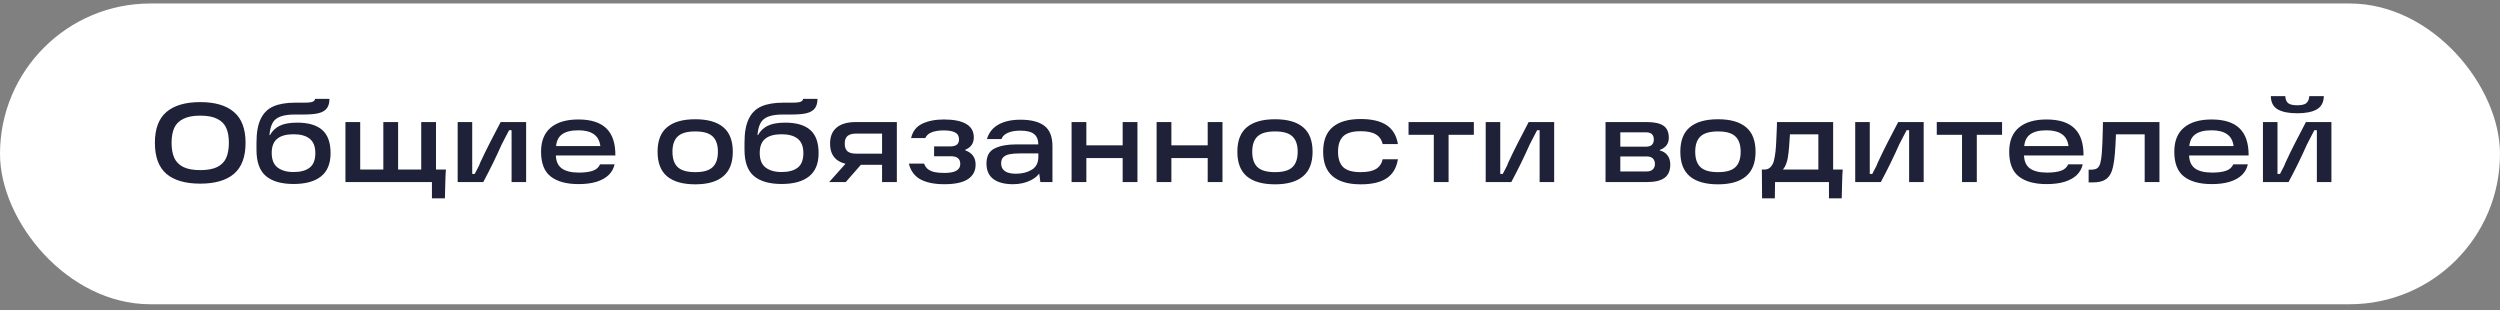
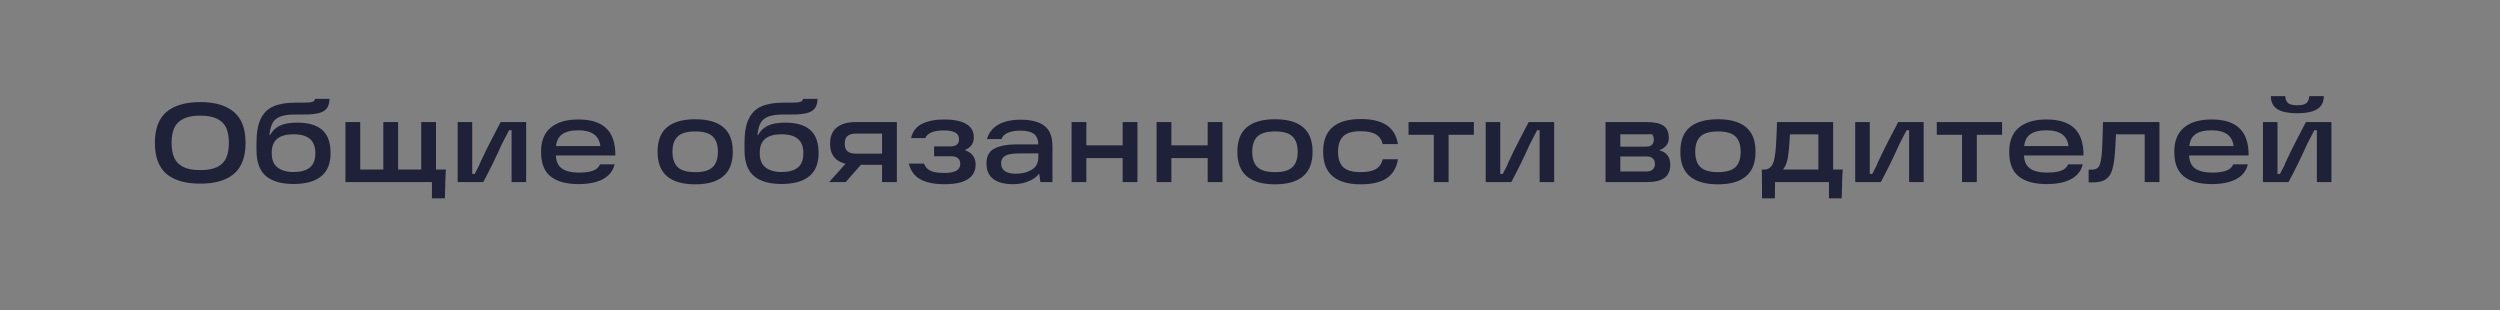
<svg xmlns="http://www.w3.org/2000/svg" width="266" height="33" viewBox="0 0 266 33" fill="none">
  <rect x="0" y="0" width="266" height="33" fill="#808080" stroke="none" />
-   <rect y="0.372" width="266" height="32" rx="16" fill="white" />
-   <path d="M16.48 15.196C16.48 13.708 16.888 12.616 17.704 11.92C18.528 11.216 19.728 10.864 21.304 10.864C22.88 10.864 24.076 11.216 24.892 11.92C25.716 12.616 26.128 13.708 26.128 15.196C26.128 16.692 25.716 17.792 24.892 18.496C24.076 19.192 22.88 19.54 21.304 19.54C19.728 19.54 18.528 19.192 17.704 18.496C16.888 17.792 16.48 16.692 16.48 15.196ZM18.256 15.196C18.256 15.828 18.348 16.356 18.532 16.78C18.724 17.204 19.044 17.532 19.492 17.764C19.94 17.988 20.544 18.1 21.304 18.1C22.072 18.1 22.68 17.988 23.128 17.764C23.576 17.532 23.892 17.204 24.076 16.78C24.26 16.356 24.352 15.828 24.352 15.196C24.352 14.564 24.26 14.04 24.076 13.624C23.892 13.2 23.576 12.876 23.128 12.652C22.68 12.42 22.072 12.304 21.304 12.304C20.544 12.304 19.94 12.42 19.492 12.652C19.044 12.876 18.724 13.2 18.532 13.624C18.348 14.04 18.256 14.564 18.256 15.196ZM31.238 19.576C29.95 19.576 28.97 19.296 28.297 18.736C27.625 18.168 27.29 17.236 27.29 15.94V15.196C27.29 14.108 27.442 13.256 27.745 12.64C28.049 12.016 28.497 11.576 29.09 11.32C29.689 11.056 30.465 10.924 31.418 10.924H32.27C32.597 10.924 32.849 10.912 33.026 10.888C33.202 10.856 33.325 10.812 33.398 10.756C33.477 10.692 33.517 10.612 33.517 10.516H35.053C35.053 10.94 34.962 11.276 34.778 11.524C34.593 11.764 34.306 11.936 33.913 12.04C33.522 12.136 32.989 12.184 32.318 12.184H31.393C30.713 12.184 30.186 12.26 29.809 12.412C29.433 12.556 29.162 12.784 28.994 13.096C28.826 13.408 28.718 13.832 28.669 14.368H28.73C28.985 13.912 29.337 13.58 29.785 13.372C30.233 13.156 30.846 13.048 31.622 13.048C32.806 13.048 33.694 13.308 34.285 13.828C34.877 14.348 35.173 15.168 35.173 16.288C35.173 17.408 34.834 18.236 34.154 18.772C33.481 19.308 32.51 19.576 31.238 19.576ZM31.226 18.304C31.977 18.304 32.553 18.148 32.953 17.836C33.353 17.524 33.553 17.008 33.553 16.288C33.553 15.592 33.353 15.084 32.953 14.764C32.562 14.444 31.985 14.284 31.226 14.284C30.465 14.284 29.89 14.444 29.497 14.764C29.105 15.084 28.91 15.584 28.91 16.264C28.91 16.984 29.117 17.504 29.534 17.824C29.957 18.144 30.521 18.304 31.226 18.304ZM45.958 18.04H47.446C47.414 18.376 47.394 18.78 47.386 19.252L47.338 21.1H45.958V18.04ZM44.818 18.724V12.988H46.39V19.372H36.754V12.988H38.326V18.724L37.654 18.04H45.502L44.818 18.724ZM40.786 12.988H42.358V18.532H40.786V12.988ZM48.696 12.988H50.244V18.508H50.508C50.876 17.828 51.06 17.452 51.06 17.38C51.436 16.564 51.8 15.816 52.152 15.136C52.504 14.448 52.876 13.732 53.268 12.988H55.98V19.372H54.432V13.852H54.168C54.04 14.1 53.908 14.352 53.772 14.608C53.644 14.864 53.512 15.12 53.376 15.376C52.792 16.696 52.14 18.028 51.42 19.372H48.696V12.988ZM61.552 19.588C60.272 19.588 59.288 19.32 58.6 18.784C57.912 18.248 57.568 17.368 57.568 16.144C57.568 15.008 57.912 14.152 58.6 13.576C59.288 13 60.268 12.712 61.54 12.712C62.876 12.712 63.868 13.028 64.516 13.66C65.164 14.284 65.484 15.244 65.476 16.54H58.552V15.544H63.88C63.8 14.96 63.564 14.536 63.172 14.272C62.78 14 62.236 13.864 61.54 13.864C60.74 13.864 60.144 14.02 59.752 14.332C59.36 14.636 59.16 15.132 59.152 15.82V16.096C59.144 16.144 59.14 16.188 59.14 16.228C59.14 16.268 59.14 16.316 59.14 16.372C59.132 17.068 59.332 17.576 59.74 17.896C60.156 18.208 60.776 18.364 61.6 18.364C62.2 18.364 62.688 18.3 63.064 18.172C63.44 18.044 63.7 17.816 63.844 17.488H65.392C65.296 17.928 65.084 18.308 64.756 18.628C64.428 18.94 63.992 19.18 63.448 19.348C62.912 19.508 62.28 19.588 61.552 19.588ZM73.974 19.612C72.654 19.612 71.654 19.328 70.974 18.76C70.302 18.192 69.966 17.32 69.966 16.144C69.966 14.968 70.302 14.1 70.974 13.54C71.654 12.972 72.654 12.688 73.974 12.688C75.294 12.688 76.29 12.972 76.962 13.54C77.634 14.1 77.97 14.968 77.97 16.144C77.97 17.32 77.63 18.192 76.95 18.76C76.278 19.328 75.286 19.612 73.974 19.612ZM73.974 18.316C74.838 18.316 75.454 18.14 75.822 17.788C76.198 17.436 76.386 16.888 76.386 16.144C76.386 15.408 76.198 14.864 75.822 14.512C75.454 14.16 74.838 13.984 73.974 13.984C73.11 13.984 72.49 14.16 72.114 14.512C71.738 14.864 71.55 15.408 71.55 16.144C71.55 16.888 71.738 17.436 72.114 17.788C72.49 18.14 73.11 18.316 73.974 18.316ZM83.163 19.576C81.875 19.576 80.895 19.296 80.223 18.736C79.551 18.168 79.215 17.236 79.215 15.94V15.196C79.215 14.108 79.367 13.256 79.671 12.64C79.975 12.016 80.423 11.576 81.015 11.32C81.615 11.056 82.391 10.924 83.343 10.924H84.195C84.523 10.924 84.775 10.912 84.951 10.888C85.127 10.856 85.251 10.812 85.323 10.756C85.403 10.692 85.443 10.612 85.443 10.516H86.979C86.979 10.94 86.887 11.276 86.703 11.524C86.519 11.764 86.231 11.936 85.839 12.04C85.447 12.136 84.915 12.184 84.243 12.184H83.319C82.639 12.184 82.111 12.26 81.735 12.412C81.359 12.556 81.087 12.784 80.919 13.096C80.751 13.408 80.643 13.832 80.595 14.368H80.655C80.911 13.912 81.263 13.58 81.711 13.372C82.159 13.156 82.771 13.048 83.547 13.048C84.731 13.048 85.619 13.308 86.211 13.828C86.803 14.348 87.099 15.168 87.099 16.288C87.099 17.408 86.759 18.236 86.079 18.772C85.407 19.308 84.435 19.576 83.163 19.576ZM83.151 18.304C83.903 18.304 84.479 18.148 84.879 17.836C85.279 17.524 85.479 17.008 85.479 16.288C85.479 15.592 85.279 15.084 84.879 14.764C84.487 14.444 83.911 14.284 83.151 14.284C82.391 14.284 81.815 14.444 81.423 14.764C81.031 15.084 80.835 15.584 80.835 16.264C80.835 16.984 81.043 17.504 81.459 17.824C81.883 18.144 82.447 18.304 83.151 18.304ZM90.42 16.912L91.848 17.248L89.988 19.372H88.224L90.42 16.912ZM94.536 14.212H91.092C90.676 14.212 90.368 14.3 90.168 14.476C89.976 14.644 89.88 14.912 89.88 15.28C89.88 15.648 89.976 15.92 90.168 16.096C90.368 16.264 90.676 16.348 91.092 16.348H94.164V17.536H91.056C90.144 17.536 89.46 17.348 89.004 16.972C88.548 16.596 88.32 16.032 88.32 15.28C88.32 14.528 88.552 13.96 89.016 13.576C89.48 13.184 90.16 12.988 91.056 12.988H95.424V19.372H93.852V13.528L94.536 14.212ZM100.481 19.6C99.417 19.6 98.569 19.428 97.937 19.084C97.305 18.74 96.893 18.18 96.701 17.404H98.321C98.417 17.668 98.561 17.872 98.753 18.016C98.953 18.16 99.189 18.26 99.461 18.316C99.741 18.372 100.081 18.4 100.481 18.4C101.041 18.4 101.461 18.324 101.741 18.172C102.029 18.012 102.173 17.772 102.173 17.452C102.173 17.164 102.089 16.956 101.921 16.828C101.761 16.692 101.509 16.624 101.165 16.624H99.389V15.58H101.069C101.397 15.58 101.641 15.52 101.801 15.4C101.961 15.272 102.041 15.08 102.041 14.824C102.041 14.48 101.901 14.236 101.621 14.092C101.349 13.948 100.953 13.876 100.433 13.876C99.889 13.876 99.453 13.944 99.125 14.08C98.797 14.208 98.573 14.412 98.453 14.692H96.941C97.101 13.98 97.493 13.472 98.117 13.168C98.749 12.864 99.521 12.712 100.433 12.712C101.481 12.712 102.273 12.872 102.809 13.192C103.345 13.504 103.613 13.98 103.613 14.62C103.613 15.244 103.313 15.68 102.713 15.928V16C103.441 16.264 103.805 16.768 103.805 17.512C103.805 18.184 103.533 18.7 102.989 19.06C102.445 19.42 101.609 19.6 100.481 19.6ZM108.585 12.736C109.705 12.736 110.549 12.952 111.117 13.384C111.693 13.816 111.981 14.544 111.981 15.568V19.372H110.697L110.493 17.908L110.841 17.968C110.649 18.48 110.269 18.88 109.701 19.168C109.141 19.456 108.501 19.6 107.781 19.6C106.893 19.6 106.201 19.42 105.705 19.06C105.209 18.692 104.961 18.14 104.961 17.404C104.961 16.612 105.249 16.076 105.825 15.796C106.401 15.508 107.165 15.364 108.117 15.364H110.781V16.324H108.513C108.073 16.324 107.713 16.352 107.433 16.408C107.161 16.456 106.941 16.556 106.773 16.708C106.605 16.86 106.521 17.084 106.521 17.38C106.521 17.748 106.653 18.024 106.917 18.208C107.181 18.392 107.573 18.484 108.093 18.484C108.749 18.484 109.309 18.344 109.773 18.064C110.245 17.784 110.48 17.324 110.48 16.684V15.424C110.48 14.888 110.329 14.5 110.025 14.26C109.721 14.02 109.229 13.9 108.549 13.9C108.013 13.9 107.569 13.98 107.217 14.14C106.873 14.292 106.653 14.512 106.557 14.8H105.009C105.209 14.12 105.613 13.608 106.221 13.264C106.837 12.912 107.625 12.736 108.585 12.736ZM119.452 12.988H121.024V19.372H119.452V12.988ZM114.016 12.988H115.588V19.372H114.016V12.988ZM115.348 15.46H119.776V16.816H115.348V15.46ZM128.499 12.988H130.071V19.372H128.499V12.988ZM123.063 12.988H124.635V19.372H123.063V12.988ZM124.395 15.46H128.823V16.816H124.395V15.46ZM135.662 19.612C134.342 19.612 133.342 19.328 132.662 18.76C131.99 18.192 131.654 17.32 131.654 16.144C131.654 14.968 131.99 14.1 132.662 13.54C133.342 12.972 134.342 12.688 135.662 12.688C136.982 12.688 137.978 12.972 138.65 13.54C139.322 14.1 139.658 14.968 139.658 16.144C139.658 17.32 139.318 18.192 138.638 18.76C137.966 19.328 136.974 19.612 135.662 19.612ZM135.662 18.316C136.526 18.316 137.142 18.14 137.51 17.788C137.886 17.436 138.074 16.888 138.074 16.144C138.074 15.408 137.886 14.864 137.51 14.512C137.142 14.16 136.526 13.984 135.662 13.984C134.798 13.984 134.178 14.16 133.802 14.512C133.426 14.864 133.238 15.408 133.238 16.144C133.238 16.888 133.426 17.436 133.802 17.788C134.178 18.14 134.798 18.316 135.662 18.316ZM144.779 19.612C143.475 19.612 142.483 19.328 141.803 18.76C141.123 18.192 140.783 17.32 140.783 16.144C140.783 14.96 141.123 14.084 141.803 13.516C142.483 12.948 143.475 12.664 144.779 12.664C145.955 12.664 146.871 12.88 147.527 13.312C148.183 13.744 148.587 14.416 148.739 15.328H147.119C147.007 14.864 146.763 14.52 146.387 14.296C146.011 14.072 145.475 13.96 144.779 13.96C143.915 13.96 143.295 14.14 142.919 14.5C142.551 14.852 142.367 15.4 142.367 16.144C142.367 16.88 142.551 17.428 142.919 17.788C143.295 18.14 143.915 18.316 144.779 18.316C145.475 18.316 146.011 18.208 146.387 17.992C146.763 17.768 147.007 17.42 147.119 16.948H148.739C148.587 17.868 148.183 18.544 147.527 18.976C146.879 19.4 145.963 19.612 144.779 19.612ZM149.869 12.988H156.817V14.344H154.129V19.372H152.557V14.344H149.869V12.988ZM158.079 12.988H159.627V18.508H159.891C160.259 17.828 160.443 17.452 160.443 17.38C160.819 16.564 161.183 15.816 161.535 15.136C161.887 14.448 162.259 13.732 162.651 12.988H165.363V19.372H163.815V13.852H163.551C163.423 14.1 163.291 14.352 163.155 14.608C163.027 14.864 162.895 15.12 162.759 15.376C162.175 16.696 161.523 18.028 160.803 19.372H158.079V12.988ZM176.601 16.012C176.929 16.084 177.197 16.248 177.405 16.504C177.613 16.76 177.717 17.096 177.717 17.512C177.717 18.152 177.513 18.624 177.105 18.928C176.697 19.224 176.073 19.372 175.233 19.372H170.829V12.988H175.245C176.021 12.988 176.601 13.116 176.985 13.372C177.369 13.628 177.561 14.06 177.561 14.668C177.561 15.004 177.469 15.28 177.285 15.496C177.109 15.704 176.881 15.856 176.601 15.952V16.012ZM175.197 18.244C175.485 18.244 175.705 18.172 175.857 18.028C176.009 17.876 176.085 17.688 176.085 17.464C176.085 17.208 176.013 17.008 175.869 16.864C175.733 16.72 175.513 16.648 175.209 16.648H171.945V15.604H175.137C175.689 15.604 175.965 15.348 175.965 14.836C175.965 14.596 175.901 14.412 175.773 14.284C175.645 14.148 175.433 14.08 175.137 14.08H171.729L172.401 13.528V18.796L171.729 18.244H175.197ZM182.795 19.612C181.475 19.612 180.475 19.328 179.795 18.76C179.123 18.192 178.787 17.32 178.787 16.144C178.787 14.968 179.123 14.1 179.795 13.54C180.475 12.972 181.475 12.688 182.795 12.688C184.115 12.688 185.111 12.972 185.783 13.54C186.455 14.1 186.791 14.968 186.791 16.144C186.791 17.32 186.451 18.192 185.771 18.76C185.099 19.328 184.107 19.612 182.795 19.612ZM182.795 18.316C183.659 18.316 184.275 18.14 184.643 17.788C185.019 17.436 185.207 16.888 185.207 16.144C185.207 15.408 185.019 14.864 184.643 14.512C184.275 14.16 183.659 13.984 182.795 13.984C181.931 13.984 181.311 14.16 180.935 14.512C180.559 14.864 180.371 15.408 180.371 16.144C180.371 16.888 180.559 17.436 180.935 17.788C181.311 18.14 181.931 18.316 182.795 18.316ZM187.462 18.04H187.726C187.998 18.04 188.214 17.956 188.374 17.788C188.542 17.62 188.662 17.404 188.734 17.14C188.806 16.868 188.866 16.528 188.914 16.12C188.954 15.72 188.982 15.316 188.998 14.908C189.022 14.492 189.042 14.024 189.058 13.504L189.07 12.988H195.046V18.04H196.066C196.034 18.376 196.014 18.78 196.006 19.252L195.958 21.1H194.602V19.372H188.866L188.842 21.1H187.486L187.462 18.04ZM193.474 18.04V14.296H190.45L190.414 14.824C190.382 15.384 190.346 15.84 190.306 16.192C190.266 16.624 190.194 16.996 190.09 17.308C189.994 17.612 189.862 17.856 189.694 18.04H193.474ZM197.395 12.988H198.943V18.508H199.207C199.575 17.828 199.759 17.452 199.759 17.38C200.135 16.564 200.499 15.816 200.851 15.136C201.203 14.448 201.575 13.732 201.967 12.988H204.679V19.372H203.131V13.852H202.867C202.739 14.1 202.607 14.352 202.471 14.608C202.343 14.864 202.211 15.12 202.075 15.376C201.491 16.696 200.839 18.028 200.119 19.372H197.395V12.988ZM206.072 12.988H213.02V14.344H210.332V19.372H208.76V14.344H206.072V12.988ZM217.763 19.588C216.483 19.588 215.499 19.32 214.811 18.784C214.123 18.248 213.779 17.368 213.779 16.144C213.779 15.008 214.123 14.152 214.811 13.576C215.499 13 216.479 12.712 217.751 12.712C219.087 12.712 220.079 13.028 220.727 13.66C221.375 14.284 221.695 15.244 221.687 16.54H214.763V15.544H220.091C220.011 14.96 219.775 14.536 219.383 14.272C218.991 14 218.447 13.864 217.751 13.864C216.951 13.864 216.355 14.02 215.963 14.332C215.571 14.636 215.371 15.132 215.363 15.82V16.096C215.355 16.144 215.351 16.188 215.351 16.228C215.351 16.268 215.351 16.316 215.351 16.372C215.343 17.068 215.543 17.576 215.951 17.896C216.367 18.208 216.987 18.364 217.811 18.364C218.411 18.364 218.899 18.3 219.275 18.172C219.651 18.044 219.911 17.816 220.055 17.488H221.603C221.507 17.928 221.295 18.308 220.967 18.628C220.639 18.94 220.203 19.18 219.659 19.348C219.123 19.508 218.491 19.588 217.763 19.588ZM222.23 18.052H222.506C222.778 18.052 222.986 18.004 223.13 17.908C223.282 17.804 223.394 17.628 223.466 17.38C223.538 17.132 223.594 16.768 223.634 16.288C223.682 15.696 223.718 14.812 223.742 13.636L223.754 12.988H229.766V19.372H228.194V13.648L228.938 14.296H224.486L225.158 13.648C225.15 13.84 225.138 14.18 225.122 14.668C225.098 15.284 225.066 15.824 225.026 16.288C224.962 17.112 224.854 17.744 224.702 18.184C224.55 18.616 224.314 18.928 223.994 19.12C223.682 19.312 223.238 19.408 222.662 19.408H222.23V18.052ZM235.329 19.588C234.049 19.588 233.065 19.32 232.377 18.784C231.689 18.248 231.345 17.368 231.345 16.144C231.345 15.008 231.689 14.152 232.377 13.576C233.065 13 234.045 12.712 235.317 12.712C236.653 12.712 237.645 13.028 238.293 13.66C238.941 14.284 239.261 15.244 239.253 16.54H232.329V15.544H237.657C237.577 14.96 237.341 14.536 236.949 14.272C236.557 14 236.013 13.864 235.317 13.864C234.517 13.864 233.921 14.02 233.529 14.332C233.137 14.636 232.937 15.132 232.929 15.82V16.096C232.921 16.144 232.917 16.188 232.917 16.228C232.917 16.268 232.917 16.316 232.917 16.372C232.909 17.068 233.109 17.576 233.517 17.896C233.933 18.208 234.553 18.364 235.377 18.364C235.977 18.364 236.465 18.3 236.841 18.172C237.217 18.044 237.477 17.816 237.621 17.488H239.169C239.073 17.928 238.861 18.308 238.533 18.628C238.205 18.94 237.769 19.18 237.225 19.348C236.689 19.508 236.057 19.588 235.329 19.588ZM240.778 12.988H242.326V18.508H242.59C242.958 17.828 243.142 17.452 243.142 17.38C243.518 16.564 243.882 15.816 244.234 15.136C244.586 14.448 244.958 13.732 245.35 12.988H248.062V19.372H246.514V13.852H246.25C246.122 14.1 245.99 14.352 245.854 14.608C245.726 14.864 245.594 15.12 245.458 15.376C244.874 16.696 244.222 18.028 243.502 19.372H240.778V12.988ZM244.426 12.052C243.514 12.052 242.818 11.912 242.338 11.632C241.866 11.352 241.626 10.884 241.618 10.228H243.154C243.17 10.564 243.27 10.812 243.454 10.972C243.646 11.124 243.97 11.2 244.426 11.2C244.89 11.2 245.214 11.124 245.398 10.972C245.582 10.812 245.686 10.564 245.71 10.228H247.258C247.242 10.884 246.994 11.352 246.514 11.632C246.034 11.912 245.338 12.052 244.426 12.052Z" fill="#1E2137" />
+   <path d="M16.48 15.196C16.48 13.708 16.888 12.616 17.704 11.92C18.528 11.216 19.728 10.864 21.304 10.864C22.88 10.864 24.076 11.216 24.892 11.92C25.716 12.616 26.128 13.708 26.128 15.196C26.128 16.692 25.716 17.792 24.892 18.496C24.076 19.192 22.88 19.54 21.304 19.54C19.728 19.54 18.528 19.192 17.704 18.496C16.888 17.792 16.48 16.692 16.48 15.196ZM18.256 15.196C18.256 15.828 18.348 16.356 18.532 16.78C18.724 17.204 19.044 17.532 19.492 17.764C19.94 17.988 20.544 18.1 21.304 18.1C22.072 18.1 22.68 17.988 23.128 17.764C23.576 17.532 23.892 17.204 24.076 16.78C24.26 16.356 24.352 15.828 24.352 15.196C24.352 14.564 24.26 14.04 24.076 13.624C23.892 13.2 23.576 12.876 23.128 12.652C22.68 12.42 22.072 12.304 21.304 12.304C20.544 12.304 19.94 12.42 19.492 12.652C19.044 12.876 18.724 13.2 18.532 13.624C18.348 14.04 18.256 14.564 18.256 15.196ZM31.238 19.576C29.95 19.576 28.97 19.296 28.297 18.736C27.625 18.168 27.29 17.236 27.29 15.94V15.196C27.29 14.108 27.442 13.256 27.745 12.64C28.049 12.016 28.497 11.576 29.09 11.32C29.689 11.056 30.465 10.924 31.418 10.924H32.27C32.597 10.924 32.849 10.912 33.026 10.888C33.202 10.856 33.325 10.812 33.398 10.756C33.477 10.692 33.517 10.612 33.517 10.516H35.053C35.053 10.94 34.962 11.276 34.778 11.524C34.593 11.764 34.306 11.936 33.913 12.04C33.522 12.136 32.989 12.184 32.318 12.184H31.393C30.713 12.184 30.186 12.26 29.809 12.412C29.433 12.556 29.162 12.784 28.994 13.096C28.826 13.408 28.718 13.832 28.669 14.368H28.73C28.985 13.912 29.337 13.58 29.785 13.372C30.233 13.156 30.846 13.048 31.622 13.048C32.806 13.048 33.694 13.308 34.285 13.828C34.877 14.348 35.173 15.168 35.173 16.288C35.173 17.408 34.834 18.236 34.154 18.772C33.481 19.308 32.51 19.576 31.238 19.576ZM31.226 18.304C31.977 18.304 32.553 18.148 32.953 17.836C33.353 17.524 33.553 17.008 33.553 16.288C33.553 15.592 33.353 15.084 32.953 14.764C32.562 14.444 31.985 14.284 31.226 14.284C30.465 14.284 29.89 14.444 29.497 14.764C29.105 15.084 28.91 15.584 28.91 16.264C28.91 16.984 29.117 17.504 29.534 17.824C29.957 18.144 30.521 18.304 31.226 18.304ZM45.958 18.04H47.446C47.414 18.376 47.394 18.78 47.386 19.252L47.338 21.1H45.958V18.04ZM44.818 18.724V12.988H46.39V19.372H36.754V12.988H38.326V18.724L37.654 18.04H45.502L44.818 18.724ZM40.786 12.988H42.358V18.532H40.786V12.988ZM48.696 12.988H50.244V18.508H50.508C50.876 17.828 51.06 17.452 51.06 17.38C51.436 16.564 51.8 15.816 52.152 15.136C52.504 14.448 52.876 13.732 53.268 12.988H55.98V19.372H54.432V13.852H54.168C54.04 14.1 53.908 14.352 53.772 14.608C53.644 14.864 53.512 15.12 53.376 15.376C52.792 16.696 52.14 18.028 51.42 19.372H48.696V12.988ZM61.552 19.588C60.272 19.588 59.288 19.32 58.6 18.784C57.912 18.248 57.568 17.368 57.568 16.144C57.568 15.008 57.912 14.152 58.6 13.576C59.288 13 60.268 12.712 61.54 12.712C62.876 12.712 63.868 13.028 64.516 13.66C65.164 14.284 65.484 15.244 65.476 16.54H58.552V15.544H63.88C63.8 14.96 63.564 14.536 63.172 14.272C62.78 14 62.236 13.864 61.54 13.864C60.74 13.864 60.144 14.02 59.752 14.332C59.36 14.636 59.16 15.132 59.152 15.82V16.096C59.144 16.144 59.14 16.188 59.14 16.228C59.14 16.268 59.14 16.316 59.14 16.372C59.132 17.068 59.332 17.576 59.74 17.896C60.156 18.208 60.776 18.364 61.6 18.364C62.2 18.364 62.688 18.3 63.064 18.172C63.44 18.044 63.7 17.816 63.844 17.488H65.392C65.296 17.928 65.084 18.308 64.756 18.628C64.428 18.94 63.992 19.18 63.448 19.348C62.912 19.508 62.28 19.588 61.552 19.588ZM73.974 19.612C72.654 19.612 71.654 19.328 70.974 18.76C70.302 18.192 69.966 17.32 69.966 16.144C69.966 14.968 70.302 14.1 70.974 13.54C71.654 12.972 72.654 12.688 73.974 12.688C75.294 12.688 76.29 12.972 76.962 13.54C77.634 14.1 77.97 14.968 77.97 16.144C77.97 17.32 77.63 18.192 76.95 18.76C76.278 19.328 75.286 19.612 73.974 19.612ZM73.974 18.316C74.838 18.316 75.454 18.14 75.822 17.788C76.198 17.436 76.386 16.888 76.386 16.144C76.386 15.408 76.198 14.864 75.822 14.512C75.454 14.16 74.838 13.984 73.974 13.984C73.11 13.984 72.49 14.16 72.114 14.512C71.738 14.864 71.55 15.408 71.55 16.144C71.55 16.888 71.738 17.436 72.114 17.788C72.49 18.14 73.11 18.316 73.974 18.316ZM83.163 19.576C81.875 19.576 80.895 19.296 80.223 18.736C79.551 18.168 79.215 17.236 79.215 15.94V15.196C79.215 14.108 79.367 13.256 79.671 12.64C79.975 12.016 80.423 11.576 81.015 11.32C81.615 11.056 82.391 10.924 83.343 10.924H84.195C84.523 10.924 84.775 10.912 84.951 10.888C85.127 10.856 85.251 10.812 85.323 10.756C85.403 10.692 85.443 10.612 85.443 10.516H86.979C86.979 10.94 86.887 11.276 86.703 11.524C86.519 11.764 86.231 11.936 85.839 12.04C85.447 12.136 84.915 12.184 84.243 12.184H83.319C82.639 12.184 82.111 12.26 81.735 12.412C81.359 12.556 81.087 12.784 80.919 13.096C80.751 13.408 80.643 13.832 80.595 14.368H80.655C80.911 13.912 81.263 13.58 81.711 13.372C82.159 13.156 82.771 13.048 83.547 13.048C84.731 13.048 85.619 13.308 86.211 13.828C86.803 14.348 87.099 15.168 87.099 16.288C87.099 17.408 86.759 18.236 86.079 18.772C85.407 19.308 84.435 19.576 83.163 19.576ZM83.151 18.304C83.903 18.304 84.479 18.148 84.879 17.836C85.279 17.524 85.479 17.008 85.479 16.288C85.479 15.592 85.279 15.084 84.879 14.764C84.487 14.444 83.911 14.284 83.151 14.284C82.391 14.284 81.815 14.444 81.423 14.764C81.031 15.084 80.835 15.584 80.835 16.264C80.835 16.984 81.043 17.504 81.459 17.824C81.883 18.144 82.447 18.304 83.151 18.304ZM90.42 16.912L91.848 17.248L89.988 19.372H88.224L90.42 16.912ZM94.536 14.212H91.092C90.676 14.212 90.368 14.3 90.168 14.476C89.976 14.644 89.88 14.912 89.88 15.28C89.88 15.648 89.976 15.92 90.168 16.096C90.368 16.264 90.676 16.348 91.092 16.348H94.164V17.536H91.056C90.144 17.536 89.46 17.348 89.004 16.972C88.548 16.596 88.32 16.032 88.32 15.28C88.32 14.528 88.552 13.96 89.016 13.576C89.48 13.184 90.16 12.988 91.056 12.988H95.424V19.372H93.852V13.528L94.536 14.212ZM100.481 19.6C99.417 19.6 98.569 19.428 97.937 19.084C97.305 18.74 96.893 18.18 96.701 17.404H98.321C98.417 17.668 98.561 17.872 98.753 18.016C98.953 18.16 99.189 18.26 99.461 18.316C99.741 18.372 100.081 18.4 100.481 18.4C101.041 18.4 101.461 18.324 101.741 18.172C102.029 18.012 102.173 17.772 102.173 17.452C102.173 17.164 102.089 16.956 101.921 16.828C101.761 16.692 101.509 16.624 101.165 16.624H99.389V15.58H101.069C101.397 15.58 101.641 15.52 101.801 15.4C101.961 15.272 102.041 15.08 102.041 14.824C102.041 14.48 101.901 14.236 101.621 14.092C101.349 13.948 100.953 13.876 100.433 13.876C99.889 13.876 99.453 13.944 99.125 14.08C98.797 14.208 98.573 14.412 98.453 14.692H96.941C97.101 13.98 97.493 13.472 98.117 13.168C98.749 12.864 99.521 12.712 100.433 12.712C101.481 12.712 102.273 12.872 102.809 13.192C103.345 13.504 103.613 13.98 103.613 14.62C103.613 15.244 103.313 15.68 102.713 15.928V16C103.441 16.264 103.805 16.768 103.805 17.512C103.805 18.184 103.533 18.7 102.989 19.06C102.445 19.42 101.609 19.6 100.481 19.6ZM108.585 12.736C109.705 12.736 110.549 12.952 111.117 13.384C111.693 13.816 111.981 14.544 111.981 15.568V19.372H110.697L110.493 17.908L110.841 17.968C110.649 18.48 110.269 18.88 109.701 19.168C109.141 19.456 108.501 19.6 107.781 19.6C106.893 19.6 106.201 19.42 105.705 19.06C105.209 18.692 104.961 18.14 104.961 17.404C104.961 16.612 105.249 16.076 105.825 15.796C106.401 15.508 107.165 15.364 108.117 15.364H110.781V16.324H108.513C108.073 16.324 107.713 16.352 107.433 16.408C107.161 16.456 106.941 16.556 106.773 16.708C106.605 16.86 106.521 17.084 106.521 17.38C106.521 17.748 106.653 18.024 106.917 18.208C107.181 18.392 107.573 18.484 108.093 18.484C108.749 18.484 109.309 18.344 109.773 18.064C110.245 17.784 110.48 17.324 110.48 16.684V15.424C110.48 14.888 110.329 14.5 110.025 14.26C109.721 14.02 109.229 13.9 108.549 13.9C108.013 13.9 107.569 13.98 107.217 14.14C106.873 14.292 106.653 14.512 106.557 14.8H105.009C105.209 14.12 105.613 13.608 106.221 13.264C106.837 12.912 107.625 12.736 108.585 12.736ZM119.452 12.988H121.024V19.372H119.452V12.988ZM114.016 12.988H115.588V19.372H114.016V12.988ZM115.348 15.46H119.776V16.816H115.348V15.46ZM128.499 12.988H130.071V19.372H128.499V12.988ZM123.063 12.988H124.635V19.372H123.063V12.988ZM124.395 15.46H128.823V16.816H124.395V15.46ZM135.662 19.612C134.342 19.612 133.342 19.328 132.662 18.76C131.99 18.192 131.654 17.32 131.654 16.144C131.654 14.968 131.99 14.1 132.662 13.54C133.342 12.972 134.342 12.688 135.662 12.688C136.982 12.688 137.978 12.972 138.65 13.54C139.322 14.1 139.658 14.968 139.658 16.144C139.658 17.32 139.318 18.192 138.638 18.76C137.966 19.328 136.974 19.612 135.662 19.612ZM135.662 18.316C136.526 18.316 137.142 18.14 137.51 17.788C137.886 17.436 138.074 16.888 138.074 16.144C138.074 15.408 137.886 14.864 137.51 14.512C137.142 14.16 136.526 13.984 135.662 13.984C134.798 13.984 134.178 14.16 133.802 14.512C133.426 14.864 133.238 15.408 133.238 16.144C133.238 16.888 133.426 17.436 133.802 17.788C134.178 18.14 134.798 18.316 135.662 18.316ZM144.779 19.612C143.475 19.612 142.483 19.328 141.803 18.76C141.123 18.192 140.783 17.32 140.783 16.144C140.783 14.96 141.123 14.084 141.803 13.516C142.483 12.948 143.475 12.664 144.779 12.664C145.955 12.664 146.871 12.88 147.527 13.312C148.183 13.744 148.587 14.416 148.739 15.328H147.119C147.007 14.864 146.763 14.52 146.387 14.296C146.011 14.072 145.475 13.96 144.779 13.96C143.915 13.96 143.295 14.14 142.919 14.5C142.551 14.852 142.367 15.4 142.367 16.144C142.367 16.88 142.551 17.428 142.919 17.788C143.295 18.14 143.915 18.316 144.779 18.316C145.475 18.316 146.011 18.208 146.387 17.992C146.763 17.768 147.007 17.42 147.119 16.948H148.739C148.587 17.868 148.183 18.544 147.527 18.976C146.879 19.4 145.963 19.612 144.779 19.612ZM149.869 12.988H156.817V14.344H154.129V19.372H152.557V14.344H149.869V12.988ZM158.079 12.988H159.627V18.508H159.891C160.259 17.828 160.443 17.452 160.443 17.38C160.819 16.564 161.183 15.816 161.535 15.136C161.887 14.448 162.259 13.732 162.651 12.988H165.363V19.372H163.815V13.852H163.551C163.423 14.1 163.291 14.352 163.155 14.608C163.027 14.864 162.895 15.12 162.759 15.376C162.175 16.696 161.523 18.028 160.803 19.372H158.079V12.988ZM176.601 16.012C176.929 16.084 177.197 16.248 177.405 16.504C177.613 16.76 177.717 17.096 177.717 17.512C177.717 18.152 177.513 18.624 177.105 18.928C176.697 19.224 176.073 19.372 175.233 19.372H170.829V12.988H175.245C176.021 12.988 176.601 13.116 176.985 13.372C177.369 13.628 177.561 14.06 177.561 14.668C177.561 15.004 177.469 15.28 177.285 15.496C177.109 15.704 176.881 15.856 176.601 15.952V16.012ZM175.197 18.244C175.485 18.244 175.705 18.172 175.857 18.028C176.009 17.876 176.085 17.688 176.085 17.464C176.085 17.208 176.013 17.008 175.869 16.864C175.733 16.72 175.513 16.648 175.209 16.648H171.945V15.604H175.137C175.689 15.604 175.965 15.348 175.965 14.836C175.965 14.596 175.901 14.412 175.773 14.284H171.729L172.401 13.528V18.796L171.729 18.244H175.197ZM182.795 19.612C181.475 19.612 180.475 19.328 179.795 18.76C179.123 18.192 178.787 17.32 178.787 16.144C178.787 14.968 179.123 14.1 179.795 13.54C180.475 12.972 181.475 12.688 182.795 12.688C184.115 12.688 185.111 12.972 185.783 13.54C186.455 14.1 186.791 14.968 186.791 16.144C186.791 17.32 186.451 18.192 185.771 18.76C185.099 19.328 184.107 19.612 182.795 19.612ZM182.795 18.316C183.659 18.316 184.275 18.14 184.643 17.788C185.019 17.436 185.207 16.888 185.207 16.144C185.207 15.408 185.019 14.864 184.643 14.512C184.275 14.16 183.659 13.984 182.795 13.984C181.931 13.984 181.311 14.16 180.935 14.512C180.559 14.864 180.371 15.408 180.371 16.144C180.371 16.888 180.559 17.436 180.935 17.788C181.311 18.14 181.931 18.316 182.795 18.316ZM187.462 18.04H187.726C187.998 18.04 188.214 17.956 188.374 17.788C188.542 17.62 188.662 17.404 188.734 17.14C188.806 16.868 188.866 16.528 188.914 16.12C188.954 15.72 188.982 15.316 188.998 14.908C189.022 14.492 189.042 14.024 189.058 13.504L189.07 12.988H195.046V18.04H196.066C196.034 18.376 196.014 18.78 196.006 19.252L195.958 21.1H194.602V19.372H188.866L188.842 21.1H187.486L187.462 18.04ZM193.474 18.04V14.296H190.45L190.414 14.824C190.382 15.384 190.346 15.84 190.306 16.192C190.266 16.624 190.194 16.996 190.09 17.308C189.994 17.612 189.862 17.856 189.694 18.04H193.474ZM197.395 12.988H198.943V18.508H199.207C199.575 17.828 199.759 17.452 199.759 17.38C200.135 16.564 200.499 15.816 200.851 15.136C201.203 14.448 201.575 13.732 201.967 12.988H204.679V19.372H203.131V13.852H202.867C202.739 14.1 202.607 14.352 202.471 14.608C202.343 14.864 202.211 15.12 202.075 15.376C201.491 16.696 200.839 18.028 200.119 19.372H197.395V12.988ZM206.072 12.988H213.02V14.344H210.332V19.372H208.76V14.344H206.072V12.988ZM217.763 19.588C216.483 19.588 215.499 19.32 214.811 18.784C214.123 18.248 213.779 17.368 213.779 16.144C213.779 15.008 214.123 14.152 214.811 13.576C215.499 13 216.479 12.712 217.751 12.712C219.087 12.712 220.079 13.028 220.727 13.66C221.375 14.284 221.695 15.244 221.687 16.54H214.763V15.544H220.091C220.011 14.96 219.775 14.536 219.383 14.272C218.991 14 218.447 13.864 217.751 13.864C216.951 13.864 216.355 14.02 215.963 14.332C215.571 14.636 215.371 15.132 215.363 15.82V16.096C215.355 16.144 215.351 16.188 215.351 16.228C215.351 16.268 215.351 16.316 215.351 16.372C215.343 17.068 215.543 17.576 215.951 17.896C216.367 18.208 216.987 18.364 217.811 18.364C218.411 18.364 218.899 18.3 219.275 18.172C219.651 18.044 219.911 17.816 220.055 17.488H221.603C221.507 17.928 221.295 18.308 220.967 18.628C220.639 18.94 220.203 19.18 219.659 19.348C219.123 19.508 218.491 19.588 217.763 19.588ZM222.23 18.052H222.506C222.778 18.052 222.986 18.004 223.13 17.908C223.282 17.804 223.394 17.628 223.466 17.38C223.538 17.132 223.594 16.768 223.634 16.288C223.682 15.696 223.718 14.812 223.742 13.636L223.754 12.988H229.766V19.372H228.194V13.648L228.938 14.296H224.486L225.158 13.648C225.15 13.84 225.138 14.18 225.122 14.668C225.098 15.284 225.066 15.824 225.026 16.288C224.962 17.112 224.854 17.744 224.702 18.184C224.55 18.616 224.314 18.928 223.994 19.12C223.682 19.312 223.238 19.408 222.662 19.408H222.23V18.052ZM235.329 19.588C234.049 19.588 233.065 19.32 232.377 18.784C231.689 18.248 231.345 17.368 231.345 16.144C231.345 15.008 231.689 14.152 232.377 13.576C233.065 13 234.045 12.712 235.317 12.712C236.653 12.712 237.645 13.028 238.293 13.66C238.941 14.284 239.261 15.244 239.253 16.54H232.329V15.544H237.657C237.577 14.96 237.341 14.536 236.949 14.272C236.557 14 236.013 13.864 235.317 13.864C234.517 13.864 233.921 14.02 233.529 14.332C233.137 14.636 232.937 15.132 232.929 15.82V16.096C232.921 16.144 232.917 16.188 232.917 16.228C232.917 16.268 232.917 16.316 232.917 16.372C232.909 17.068 233.109 17.576 233.517 17.896C233.933 18.208 234.553 18.364 235.377 18.364C235.977 18.364 236.465 18.3 236.841 18.172C237.217 18.044 237.477 17.816 237.621 17.488H239.169C239.073 17.928 238.861 18.308 238.533 18.628C238.205 18.94 237.769 19.18 237.225 19.348C236.689 19.508 236.057 19.588 235.329 19.588ZM240.778 12.988H242.326V18.508H242.59C242.958 17.828 243.142 17.452 243.142 17.38C243.518 16.564 243.882 15.816 244.234 15.136C244.586 14.448 244.958 13.732 245.35 12.988H248.062V19.372H246.514V13.852H246.25C246.122 14.1 245.99 14.352 245.854 14.608C245.726 14.864 245.594 15.12 245.458 15.376C244.874 16.696 244.222 18.028 243.502 19.372H240.778V12.988ZM244.426 12.052C243.514 12.052 242.818 11.912 242.338 11.632C241.866 11.352 241.626 10.884 241.618 10.228H243.154C243.17 10.564 243.27 10.812 243.454 10.972C243.646 11.124 243.97 11.2 244.426 11.2C244.89 11.2 245.214 11.124 245.398 10.972C245.582 10.812 245.686 10.564 245.71 10.228H247.258C247.242 10.884 246.994 11.352 246.514 11.632C246.034 11.912 245.338 12.052 244.426 12.052Z" fill="#1E2137" />
</svg>